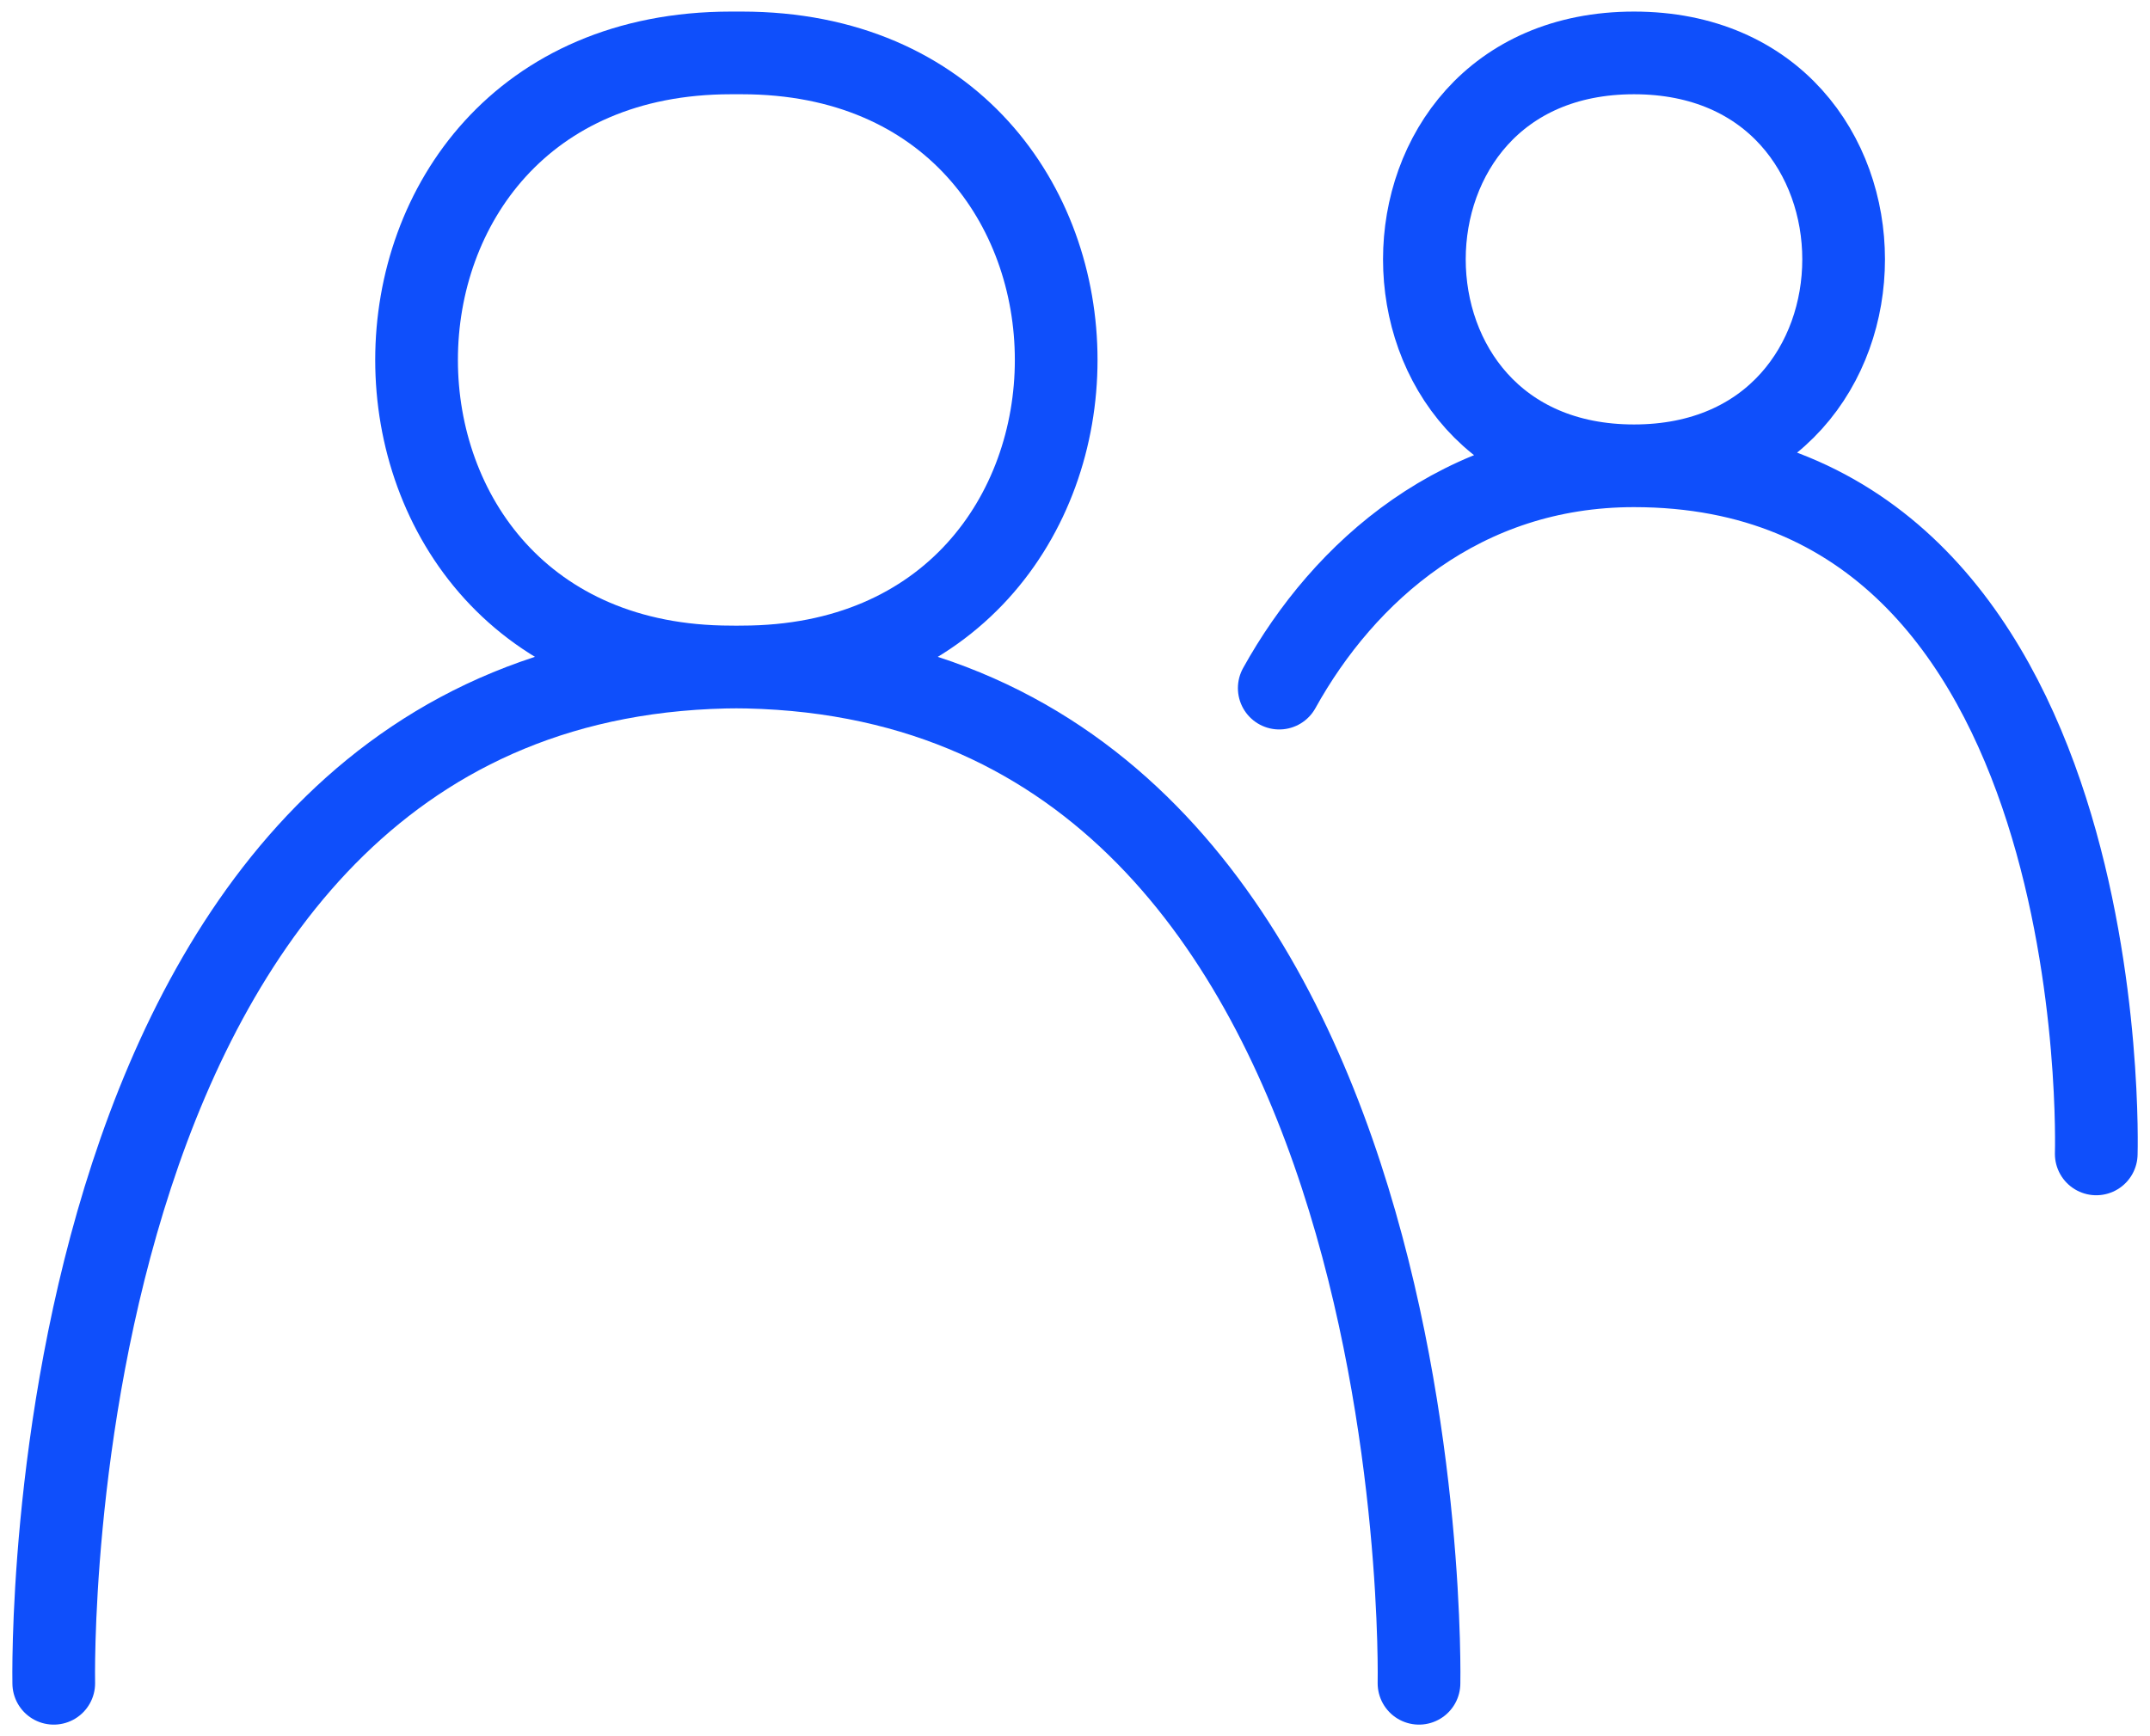
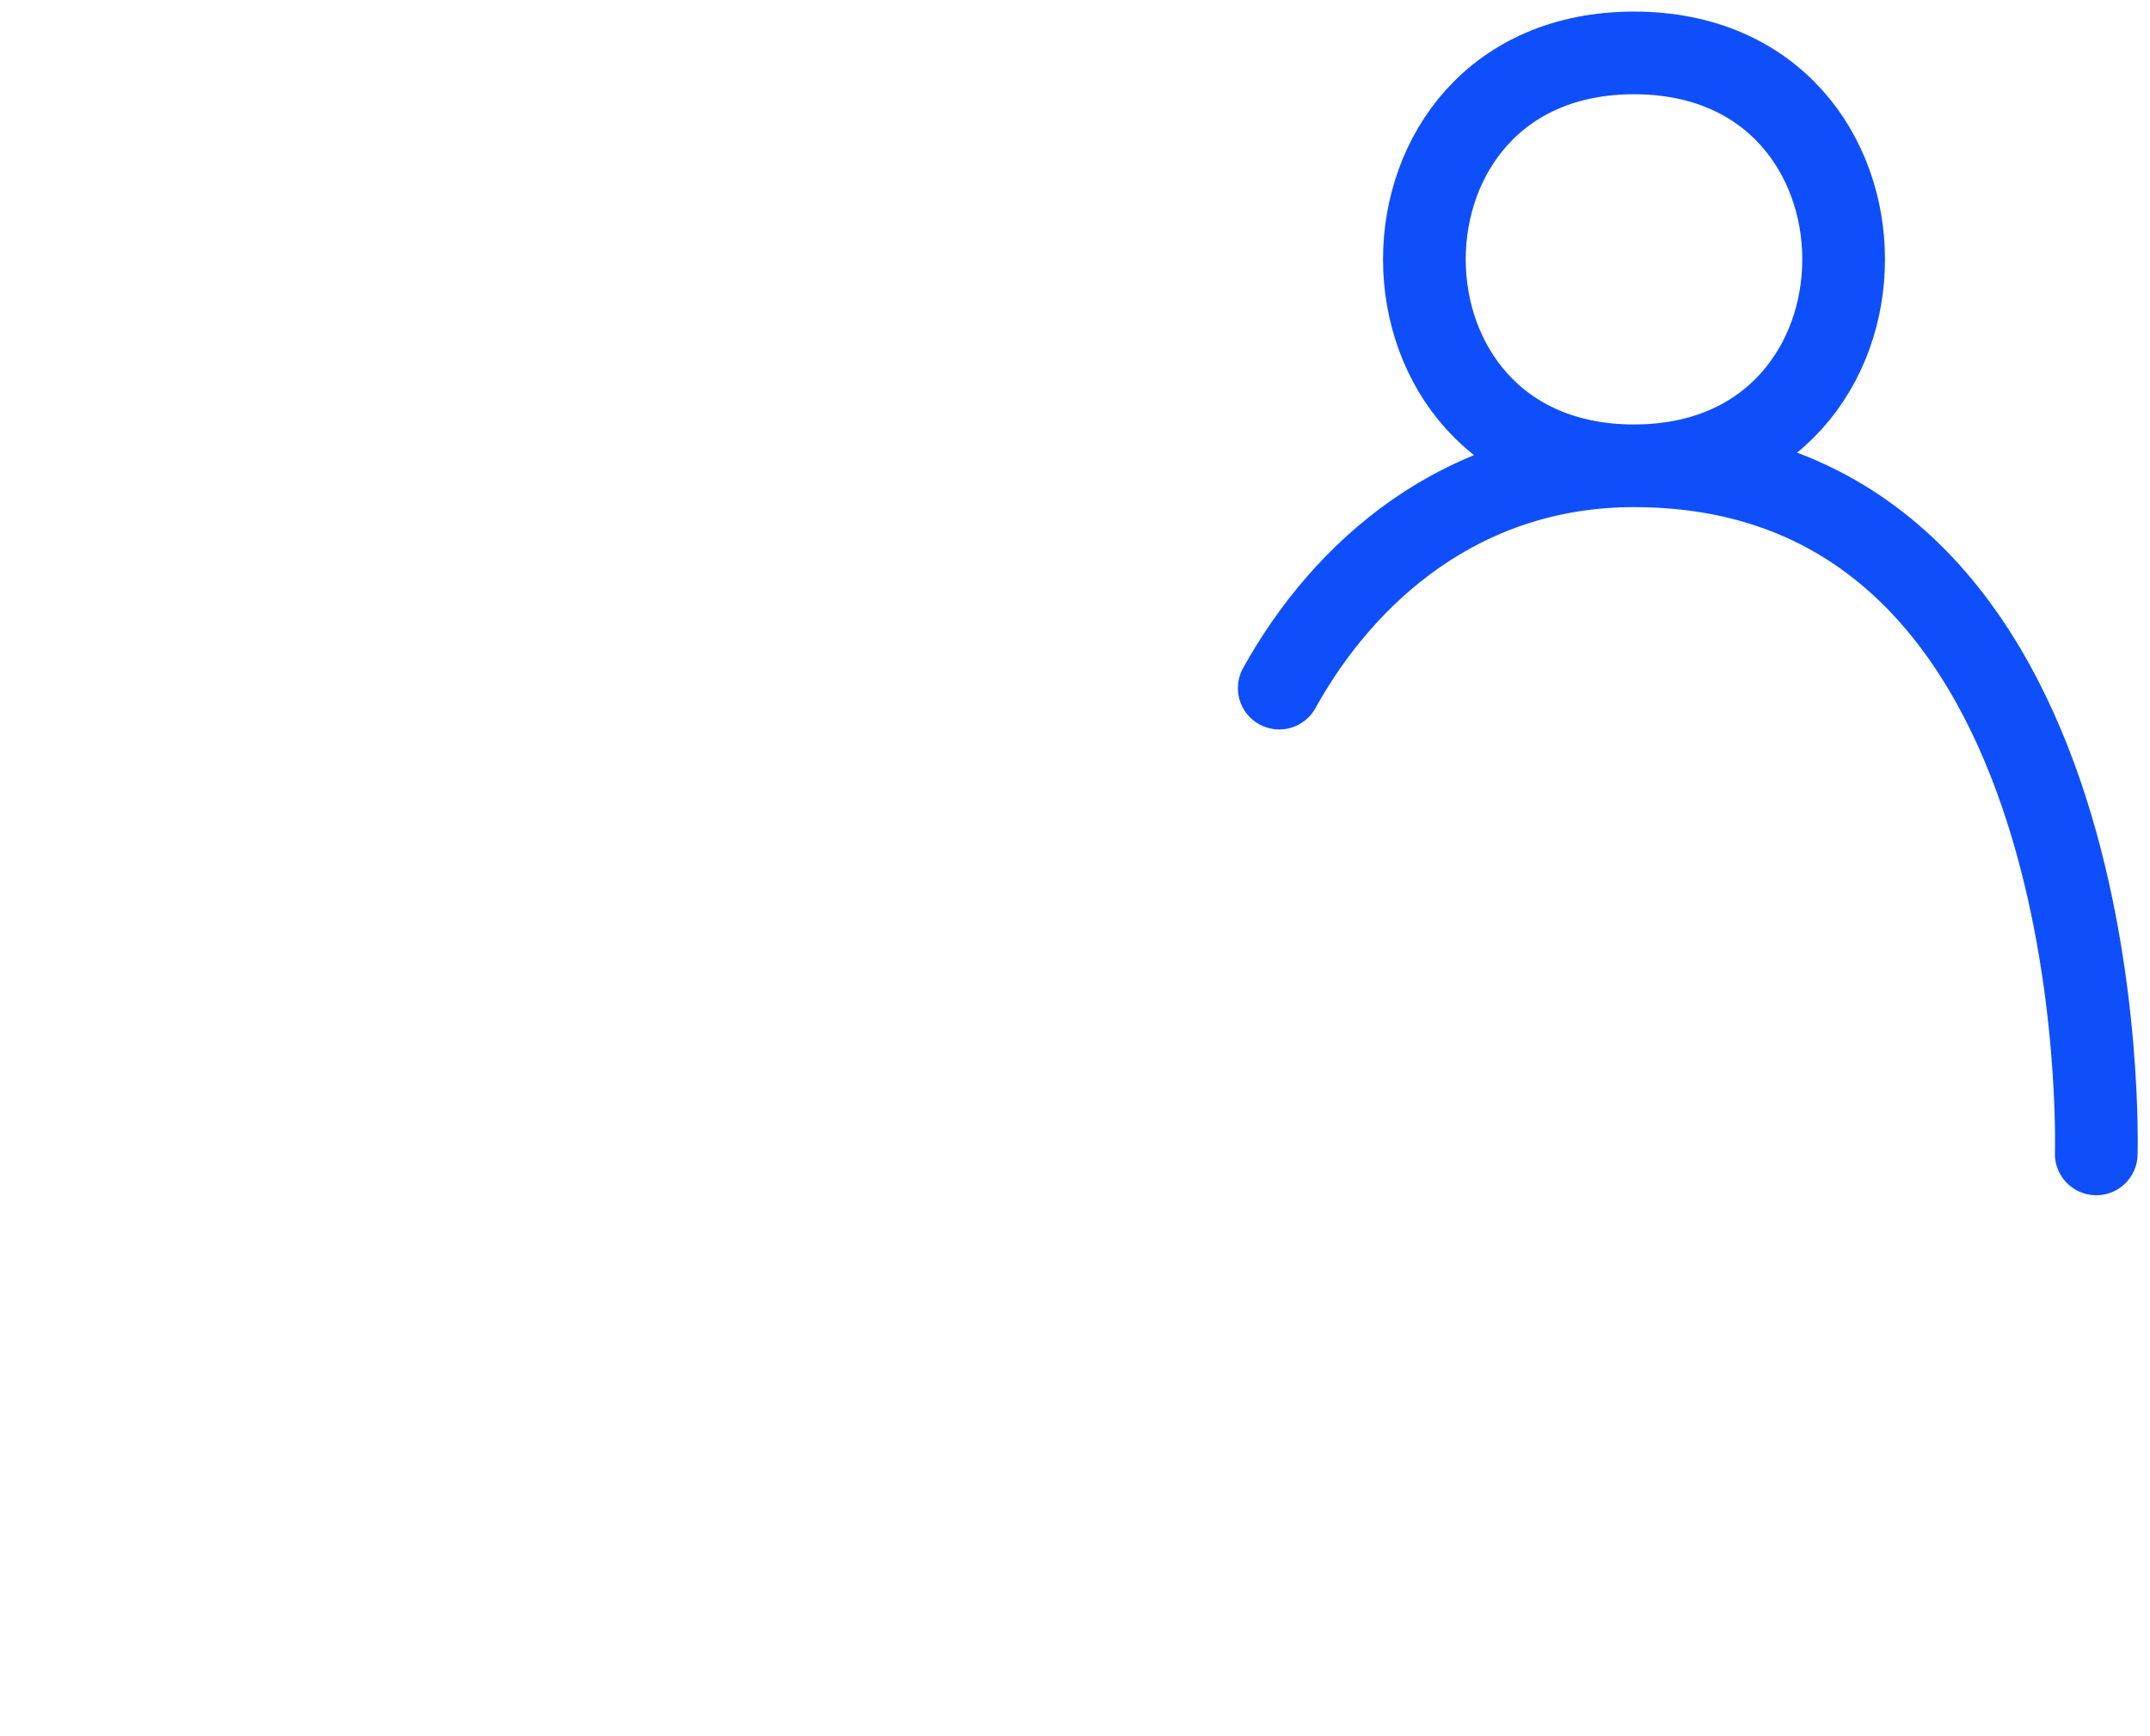
<svg xmlns="http://www.w3.org/2000/svg" width="26" height="21" viewBox="0 0 26 21" fill="none">
-   <path d="M17.16 20.36C17.16 20.36 17.42 8.067 8.84 8.067C3.77 8.067 3.77 0.64 8.84 0.64H8.97C14.04 0.64 14.04 8.067 8.97 8.067C0.39 8.067 0.65 20.36 0.65 20.36" stroke="#0F4FFB" stroke-miterlimit="10" stroke-linecap="round" stroke-linejoin="round" />
  <path d="M15.47 8.323C16.25 6.915 17.68 5.634 19.76 5.634M19.76 5.634C23.14 5.634 23.14 0.64 19.76 0.64C16.38 0.64 16.38 5.634 19.76 5.634ZM19.76 5.634C25.61 5.634 25.35 13.957 25.35 13.957" stroke="#0F4FFB" stroke-miterlimit="10" stroke-linecap="round" stroke-linejoin="round" />
</svg>